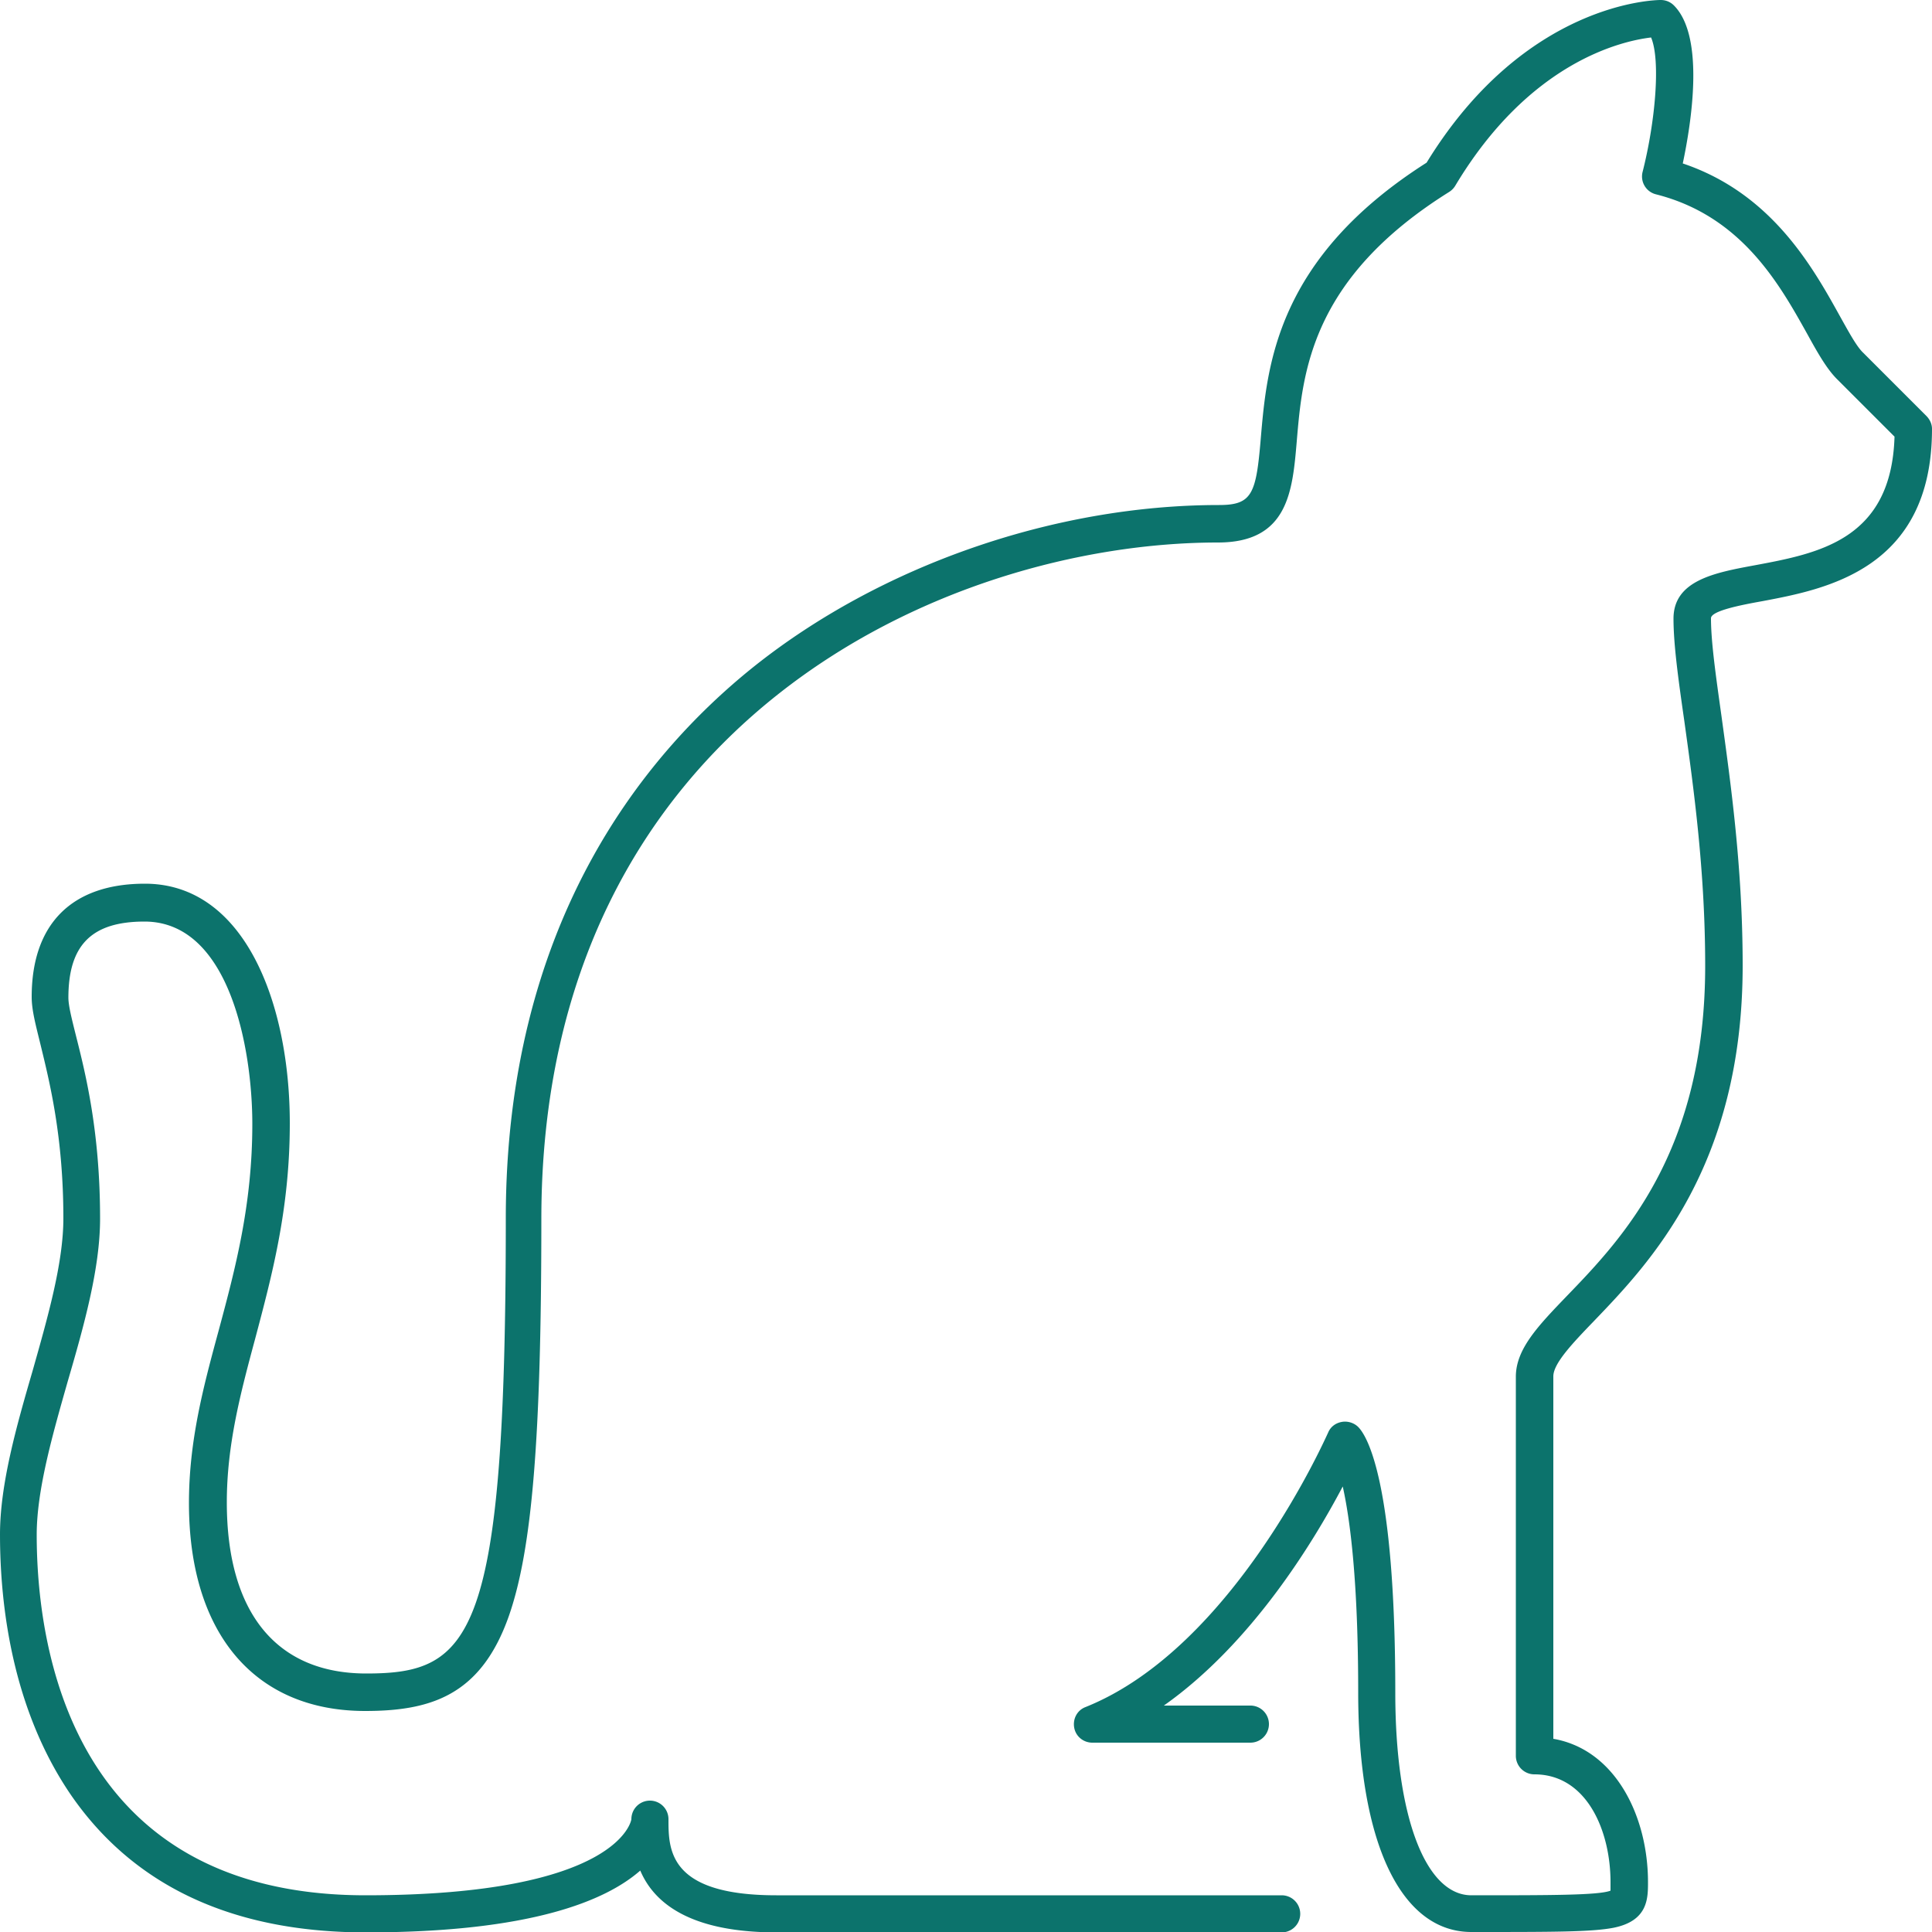
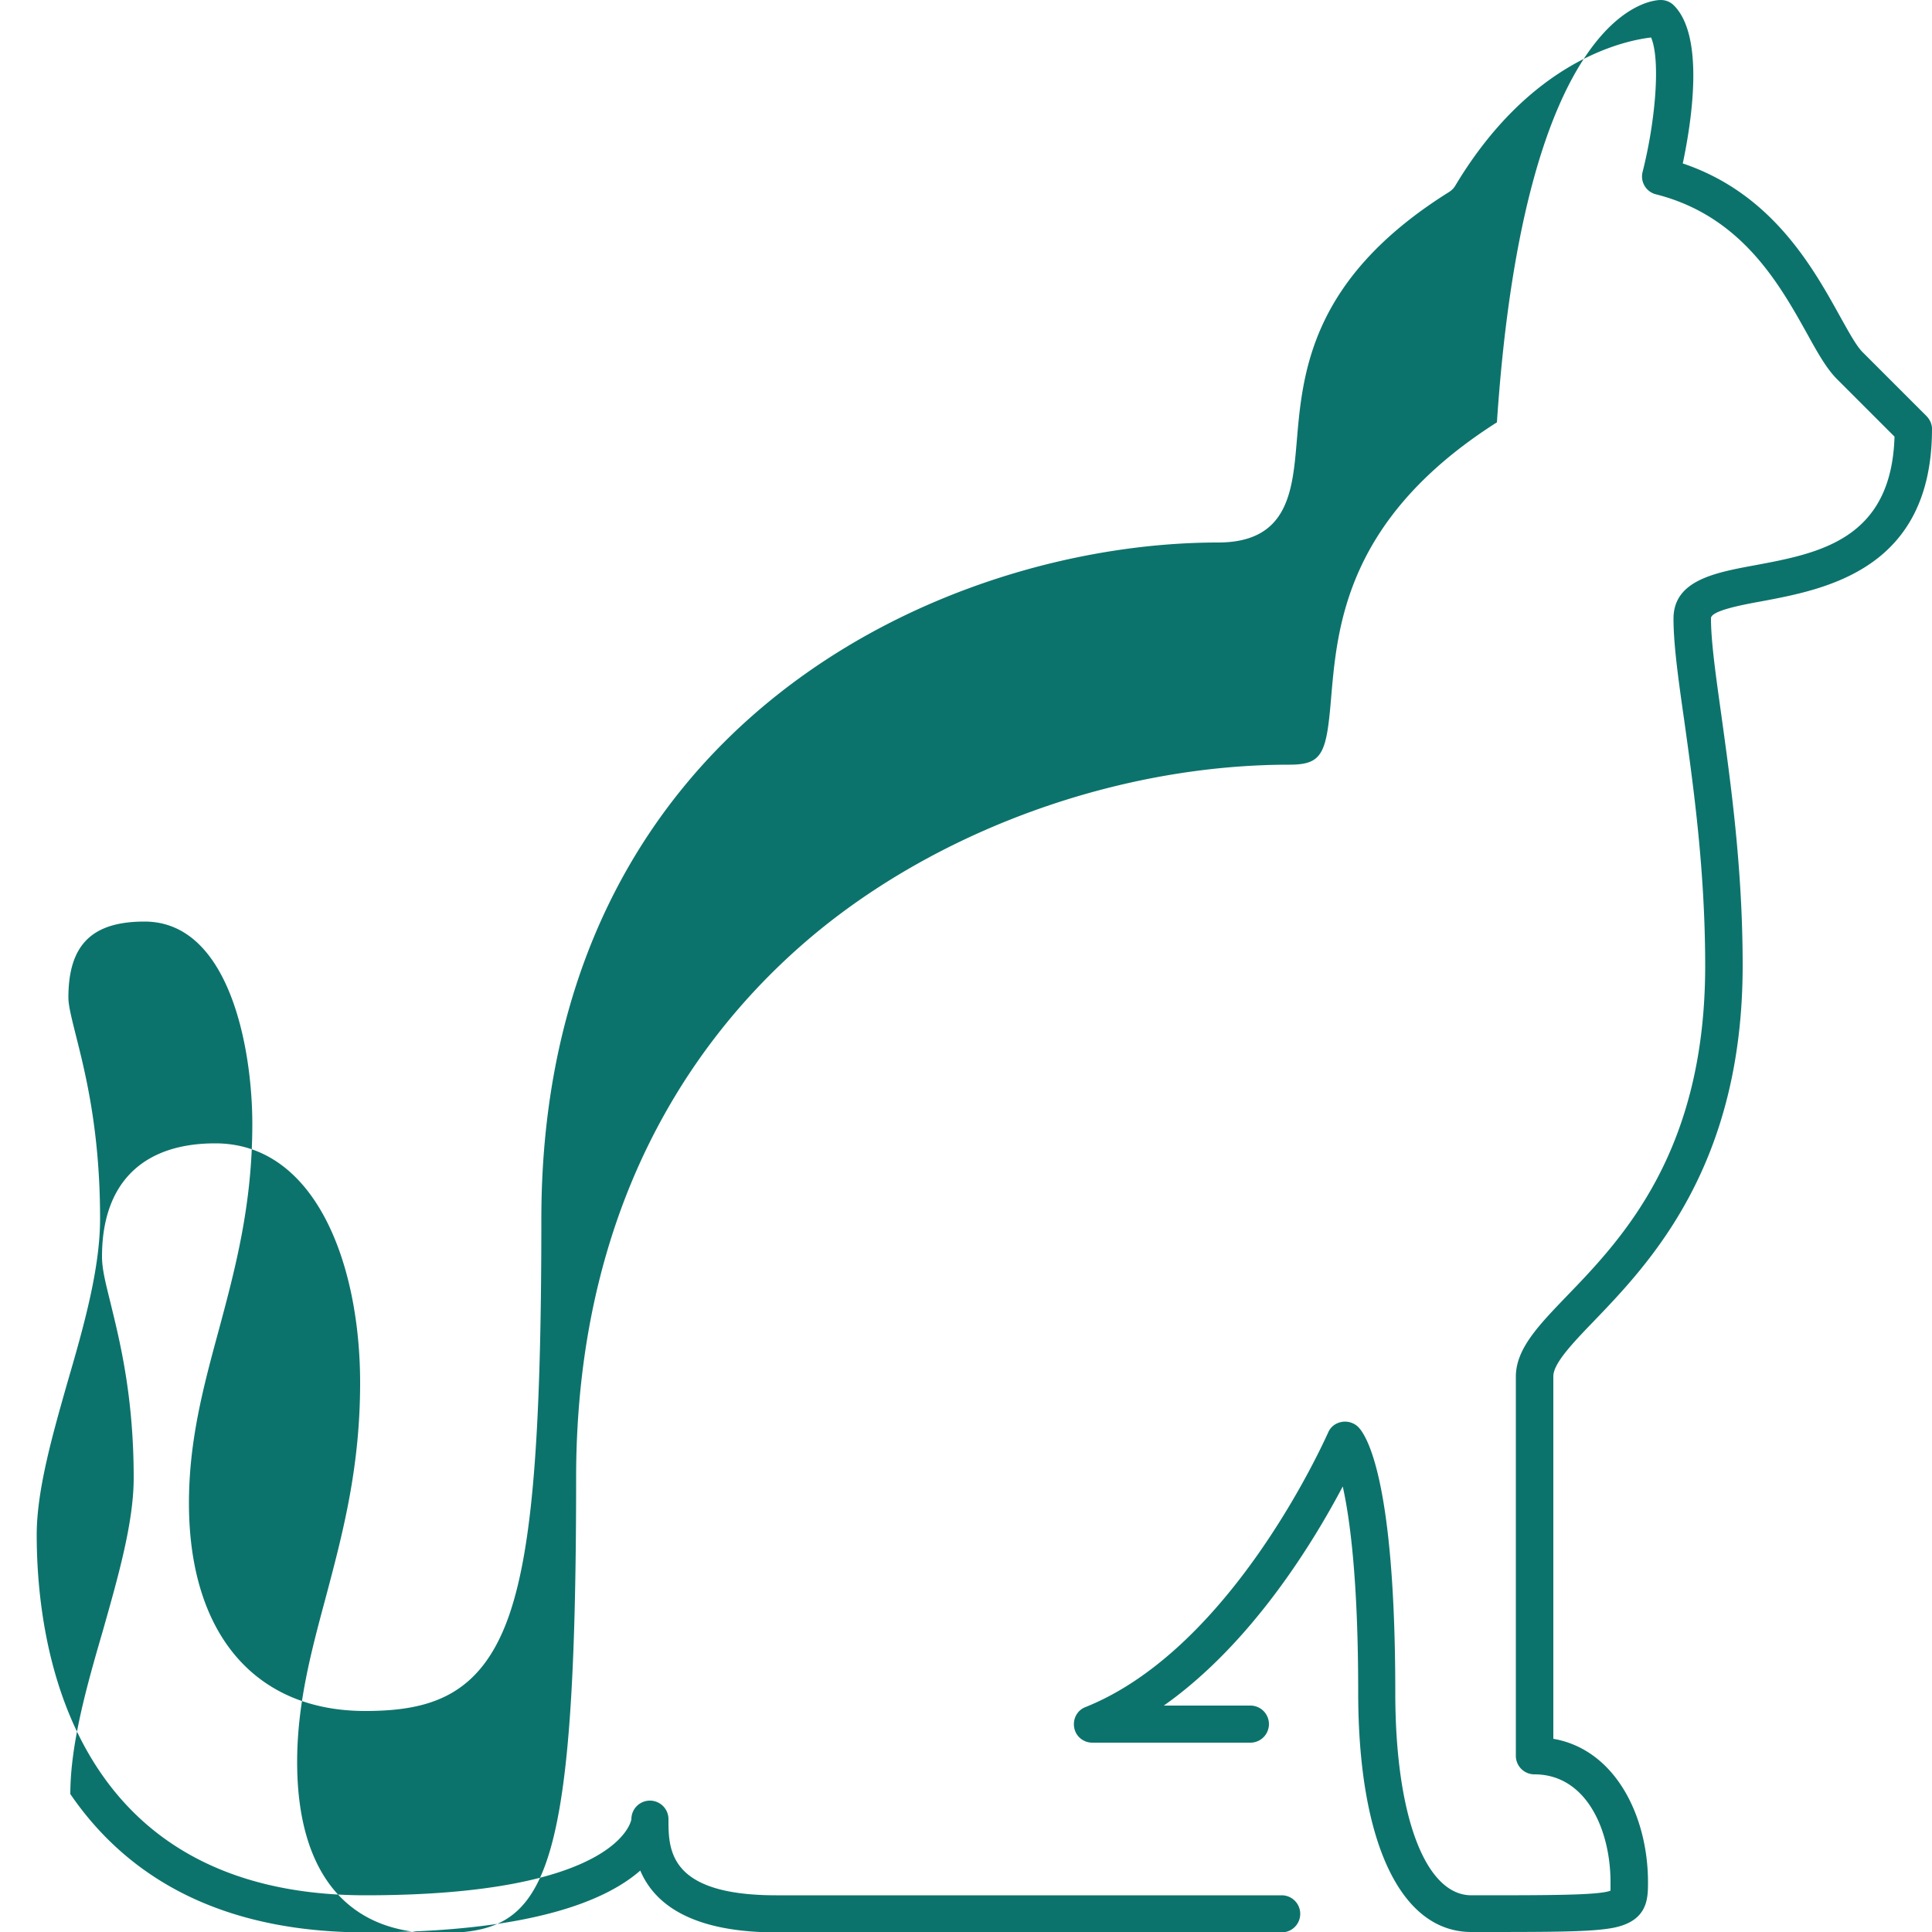
<svg xmlns="http://www.w3.org/2000/svg" xml:space="preserve" style="enable-background:new 0 0 50 50" viewBox="0 0 50 50">
-   <path d="M38.08 50c-1.83 0-2.93-2.32-2.93-6.2 0-2.89-.21-4.48-.4-5.33-.76 1.44-2.35 4.06-4.63 5.67h2.24a.48.48 0 0 1 0 .96h-4.09c-.23 0-.43-.16-.47-.39s.08-.45.29-.53c3.85-1.54 6.25-7.05 6.28-7.1.06-.15.19-.25.35-.28.15-.03.32.02.43.13.22.22.96 1.38.96 6.88 0 3.19.78 5.24 1.97 5.24 2.04 0 3.3 0 3.6-.12v-.22c0-1.34-.62-2.79-1.97-2.79a.48.48 0 0 1-.48-.48v-9.81c0-.72.58-1.32 1.32-2.09 1.43-1.48 3.58-3.73 3.58-8.54 0-2.47-.3-4.61-.54-6.34-.16-1.11-.28-1.99-.28-2.65 0-.99 1.07-1.19 2.1-1.38 1.66-.31 3.54-.66 3.62-3.33l-1.49-1.49c-.26-.26-.49-.66-.77-1.17-.72-1.29-1.7-3.05-3.91-3.61a.476.476 0 0 1-.35-.58c.33-1.3.47-2.89.22-3.48-.76.09-3.15.63-5.07 3.84a.49.49 0 0 1-.16.16c-3.58 2.24-3.79 4.67-3.94 6.45-.11 1.29-.22 2.62-2.04 2.62-7.04 0-17.51 4.66-17.51 17.51 0 5.67-.24 8.55-.84 10.27-.72 2.05-2.01 2.46-3.72 2.46-2.86 0-4.56-2.01-4.56-5.38 0-1.61.37-3 .77-4.47.43-1.6.87-3.25.87-5.34 0-1.95-.59-5.24-2.79-5.24-1.37 0-1.97.61-1.97 1.97 0 .21.09.56.2 1 .25.99.62 2.48.62 4.72 0 1.29-.42 2.78-.84 4.22-.39 1.37-.8 2.8-.8 3.96 0 2.81.83 9.33 8.51 9.33 6.58 0 6.88-1.95 6.88-1.97a.48.48 0 0 1 .96 0c0 .79 0 1.97 2.79 1.97h13.08a.48.48 0 0 1 0 .96H20.1c-2.3 0-3.19-.8-3.53-1.6-.89.78-2.83 1.6-7.1 1.6-3.45 0-6.02-1.2-7.65-3.58C.32 44.22 0 41.56 0 39.71c0-1.29.42-2.78.84-4.22.39-1.38.8-2.8.8-3.96 0-2.12-.36-3.54-.59-4.49-.13-.53-.23-.9-.23-1.24 0-1.89 1.04-2.93 2.93-2.93 2.59 0 3.75 3.11 3.75 6.2 0 2.22-.46 3.93-.9 5.59-.38 1.41-.73 2.74-.73 4.22 0 2.85 1.28 4.43 3.61 4.43 2.73 0 3.61-.91 3.61-11.78 0-7.55 3.49-11.93 6.41-14.27 3.28-2.62 7.78-4.19 12.05-4.19.86 0 .96-.29 1.08-1.74.16-1.85.39-4.64 4.29-7.12C39.47.05 42.84 0 42.98 0c.13 0 .25.05.34.14.81.81.45 3.05.23 4.09 2.29.77 3.35 2.66 4.06 3.94.24.43.44.8.61.96l1.63 1.63c.1.1.15.22.15.34 0 3.64-2.76 4.15-4.4 4.46-.56.1-1.32.25-1.32.44 0 .6.12 1.45.27 2.52.24 1.75.55 3.93.55 6.47 0 5.19-2.41 7.7-3.85 9.2-.57.59-1.05 1.1-1.05 1.43V45c1.61.28 2.45 2.01 2.45 3.71 0 .42 0 1-.89 1.18-.57.11-1.54.11-3.68.11z" style="fill:#0c736c" />
+   <path d="M38.08 50c-1.83 0-2.93-2.32-2.93-6.2 0-2.89-.21-4.48-.4-5.33-.76 1.44-2.35 4.06-4.63 5.67h2.24a.48.48 0 0 1 0 .96h-4.09c-.23 0-.43-.16-.47-.39s.08-.45.29-.53c3.85-1.54 6.25-7.05 6.28-7.1.06-.15.19-.25.35-.28.15-.03.32.02.43.13.22.22.96 1.38.96 6.88 0 3.19.78 5.24 1.97 5.24 2.04 0 3.3 0 3.6-.12v-.22c0-1.34-.62-2.79-1.97-2.79a.48.48 0 0 1-.48-.48v-9.81c0-.72.58-1.32 1.32-2.09 1.43-1.48 3.58-3.73 3.58-8.54 0-2.47-.3-4.61-.54-6.34-.16-1.11-.28-1.99-.28-2.65 0-.99 1.07-1.19 2.1-1.38 1.66-.31 3.54-.66 3.62-3.33l-1.49-1.49c-.26-.26-.49-.66-.77-1.17-.72-1.29-1.7-3.05-3.91-3.61a.476.476 0 0 1-.35-.58c.33-1.3.47-2.89.22-3.48-.76.09-3.15.63-5.07 3.84a.49.49 0 0 1-.16.16c-3.58 2.24-3.79 4.67-3.94 6.45-.11 1.29-.22 2.62-2.04 2.62-7.04 0-17.51 4.66-17.51 17.51 0 5.67-.24 8.55-.84 10.27-.72 2.05-2.01 2.46-3.72 2.46-2.86 0-4.56-2.01-4.56-5.38 0-1.61.37-3 .77-4.47.43-1.6.87-3.25.87-5.34 0-1.95-.59-5.24-2.79-5.24-1.37 0-1.97.61-1.97 1.97 0 .21.09.56.2 1 .25.99.62 2.48.62 4.72 0 1.29-.42 2.78-.84 4.22-.39 1.37-.8 2.8-.8 3.96 0 2.81.83 9.33 8.51 9.33 6.58 0 6.88-1.95 6.88-1.97a.48.48 0 0 1 .96 0c0 .79 0 1.97 2.79 1.97h13.08a.48.48 0 0 1 0 .96H20.1c-2.3 0-3.19-.8-3.53-1.6-.89.78-2.83 1.6-7.1 1.6-3.45 0-6.02-1.2-7.65-3.58c0-1.29.42-2.78.84-4.22.39-1.38.8-2.8.8-3.96 0-2.12-.36-3.54-.59-4.49-.13-.53-.23-.9-.23-1.24 0-1.89 1.04-2.93 2.93-2.93 2.59 0 3.75 3.11 3.75 6.2 0 2.22-.46 3.93-.9 5.59-.38 1.41-.73 2.74-.73 4.22 0 2.85 1.28 4.43 3.61 4.43 2.73 0 3.61-.91 3.61-11.78 0-7.55 3.49-11.93 6.41-14.27 3.28-2.62 7.78-4.19 12.05-4.19.86 0 .96-.29 1.08-1.74.16-1.85.39-4.64 4.29-7.12C39.47.05 42.84 0 42.98 0c.13 0 .25.05.34.14.81.81.45 3.05.23 4.09 2.29.77 3.35 2.66 4.06 3.94.24.43.44.8.61.96l1.63 1.63c.1.1.15.22.15.34 0 3.64-2.76 4.15-4.4 4.46-.56.1-1.32.25-1.32.44 0 .6.12 1.45.27 2.52.24 1.75.55 3.93.55 6.47 0 5.19-2.41 7.7-3.85 9.2-.57.59-1.05 1.1-1.05 1.43V45c1.61.28 2.45 2.01 2.45 3.71 0 .42 0 1-.89 1.18-.57.11-1.54.11-3.68.11z" style="fill:#0c736c" />
</svg>